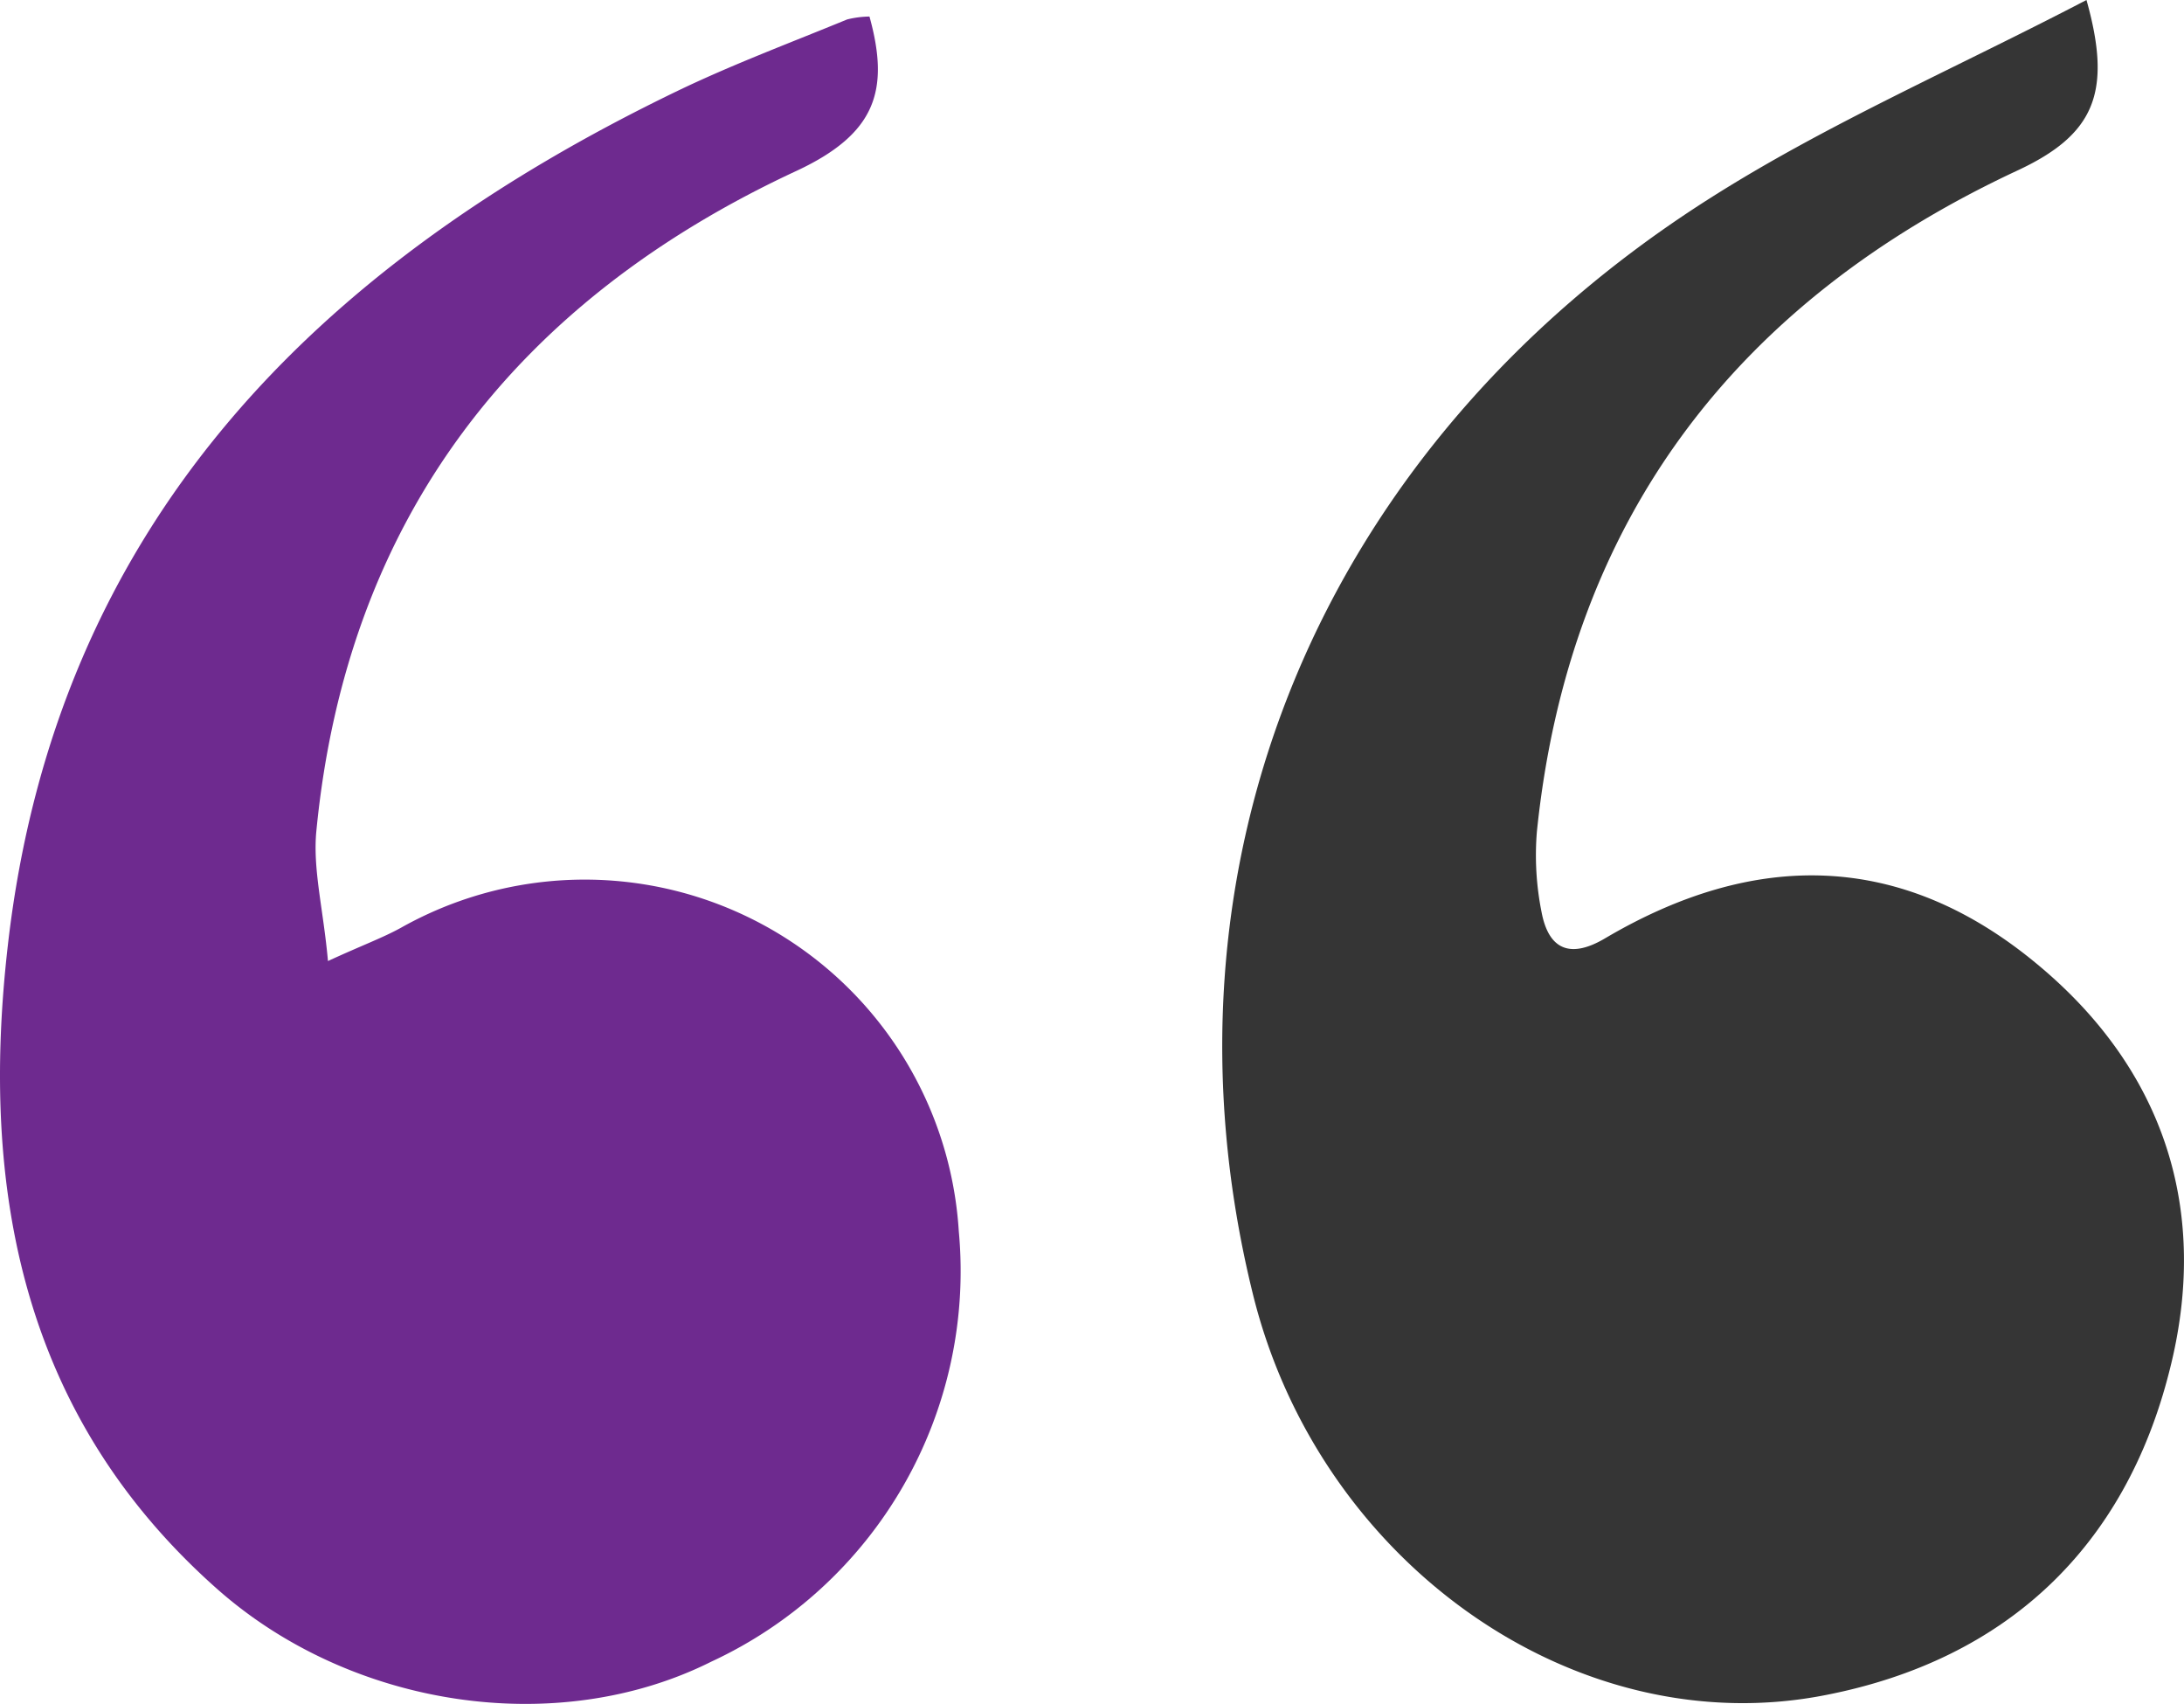
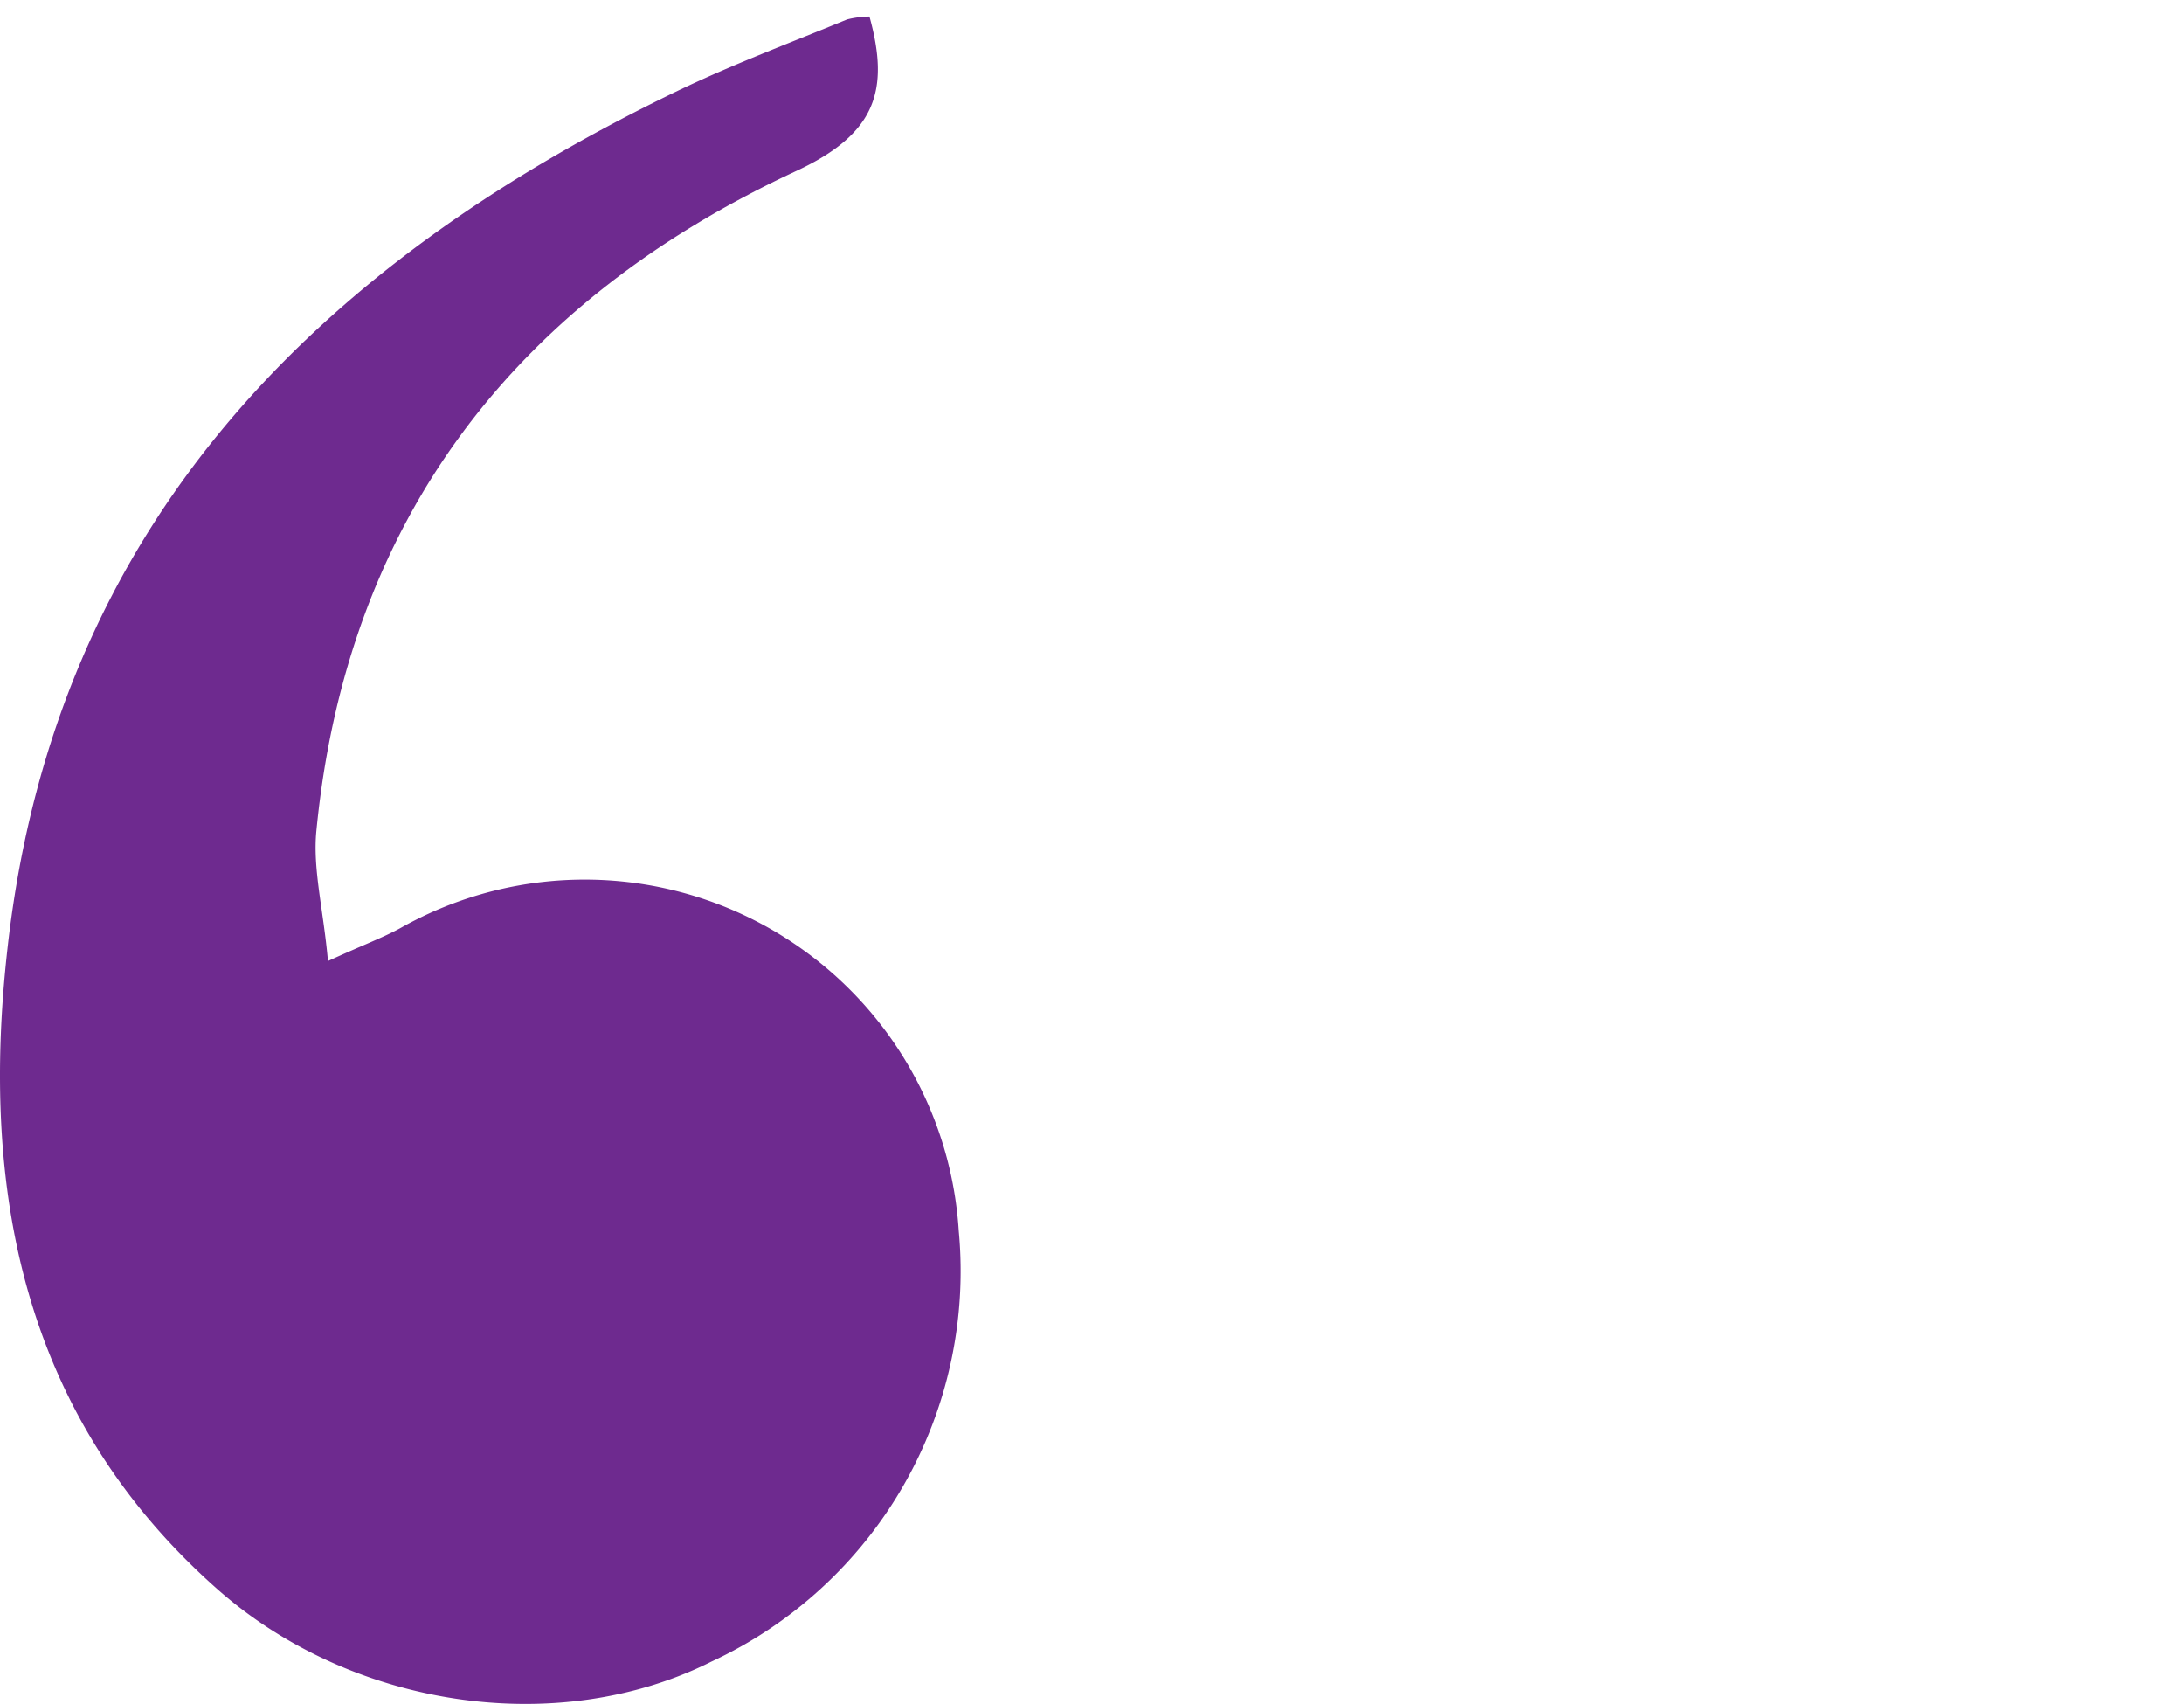
<svg xmlns="http://www.w3.org/2000/svg" id="Layer_1" data-name="Layer 1" viewBox="0 0 188.79 147.25">
  <defs>
    <style>.cls-1{fill:#353535;}.cls-2{fill:#6e2a8f;}</style>
  </defs>
  <title>artical</title>
-   <path class="cls-1" d="M180.36,15.22c2.25,8,.7,11.64-6,14.75C150.21,41.24,135.63,60,132.85,87.11a25,25,0,0,0,.4,6.9c.62,3.33,2.53,4.06,5.51,2.29,12.82-7.56,25.41-7.55,37.13,2.07,11.23,9.19,15.18,21.52,11.64,35.32-3.84,15.22-14.07,24.94-29.65,28C136.23,166,114,150.27,108.29,127,99.18,90,114,53.81,147.8,32.36,157.9,25.94,169,21.14,180.36,15.22Z" transform="translate(0 -15.22)" />
  <path class="cls-2" d="M75.16,16.65c1.77,6.4.53,10.12-6.23,13.3C44.73,41.16,30,59.88,27.35,87c-.33,3.32.6,6.78,1,11.27,3-1.38,4.72-2,6.3-2.87a32.4,32.4,0,0,1,48.23,26.22,37.2,37.2,0,0,1-21.4,37.2c-13.31,6.66-31.14,4-42.76-6.33C1.86,137.53-1.74,117.92.68,96.9c4.15-36.27,26.6-58.75,57.94-73.85,4.75-2.28,9.72-4.14,14.61-6.15A8.37,8.37,0,0,1,75.16,16.65Z" transform="translate(0 -15.22)" />
</svg>